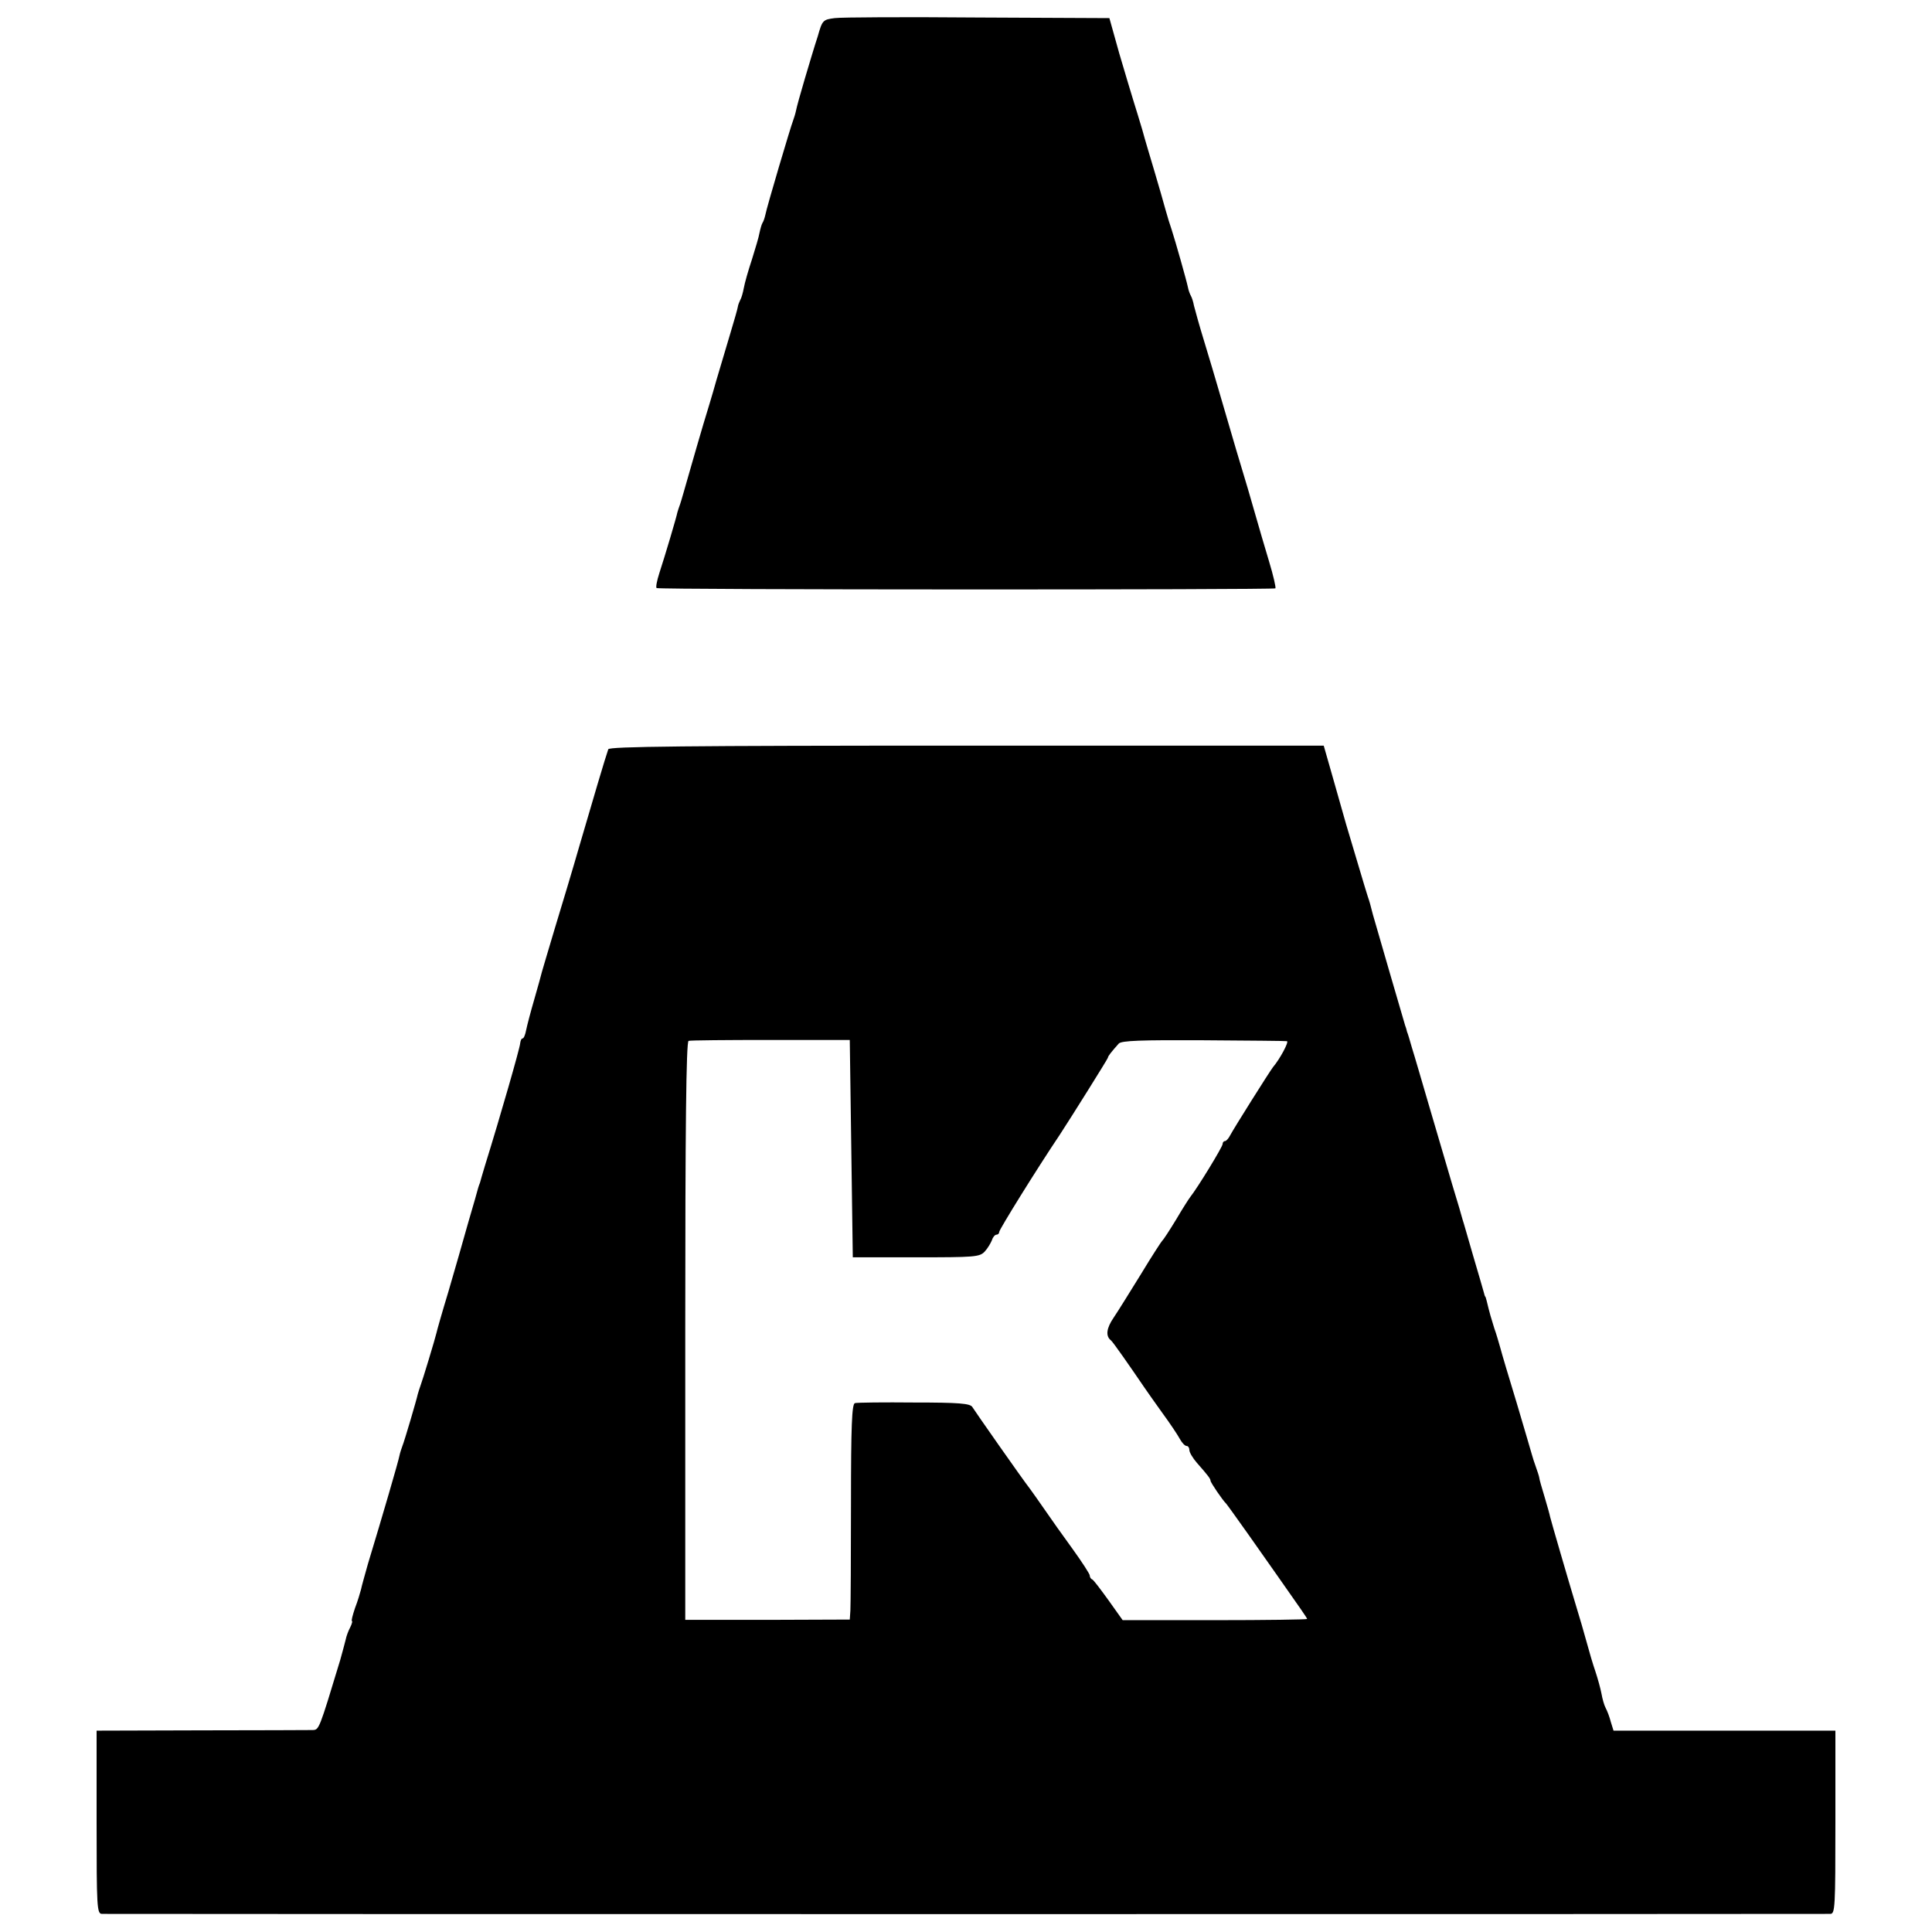
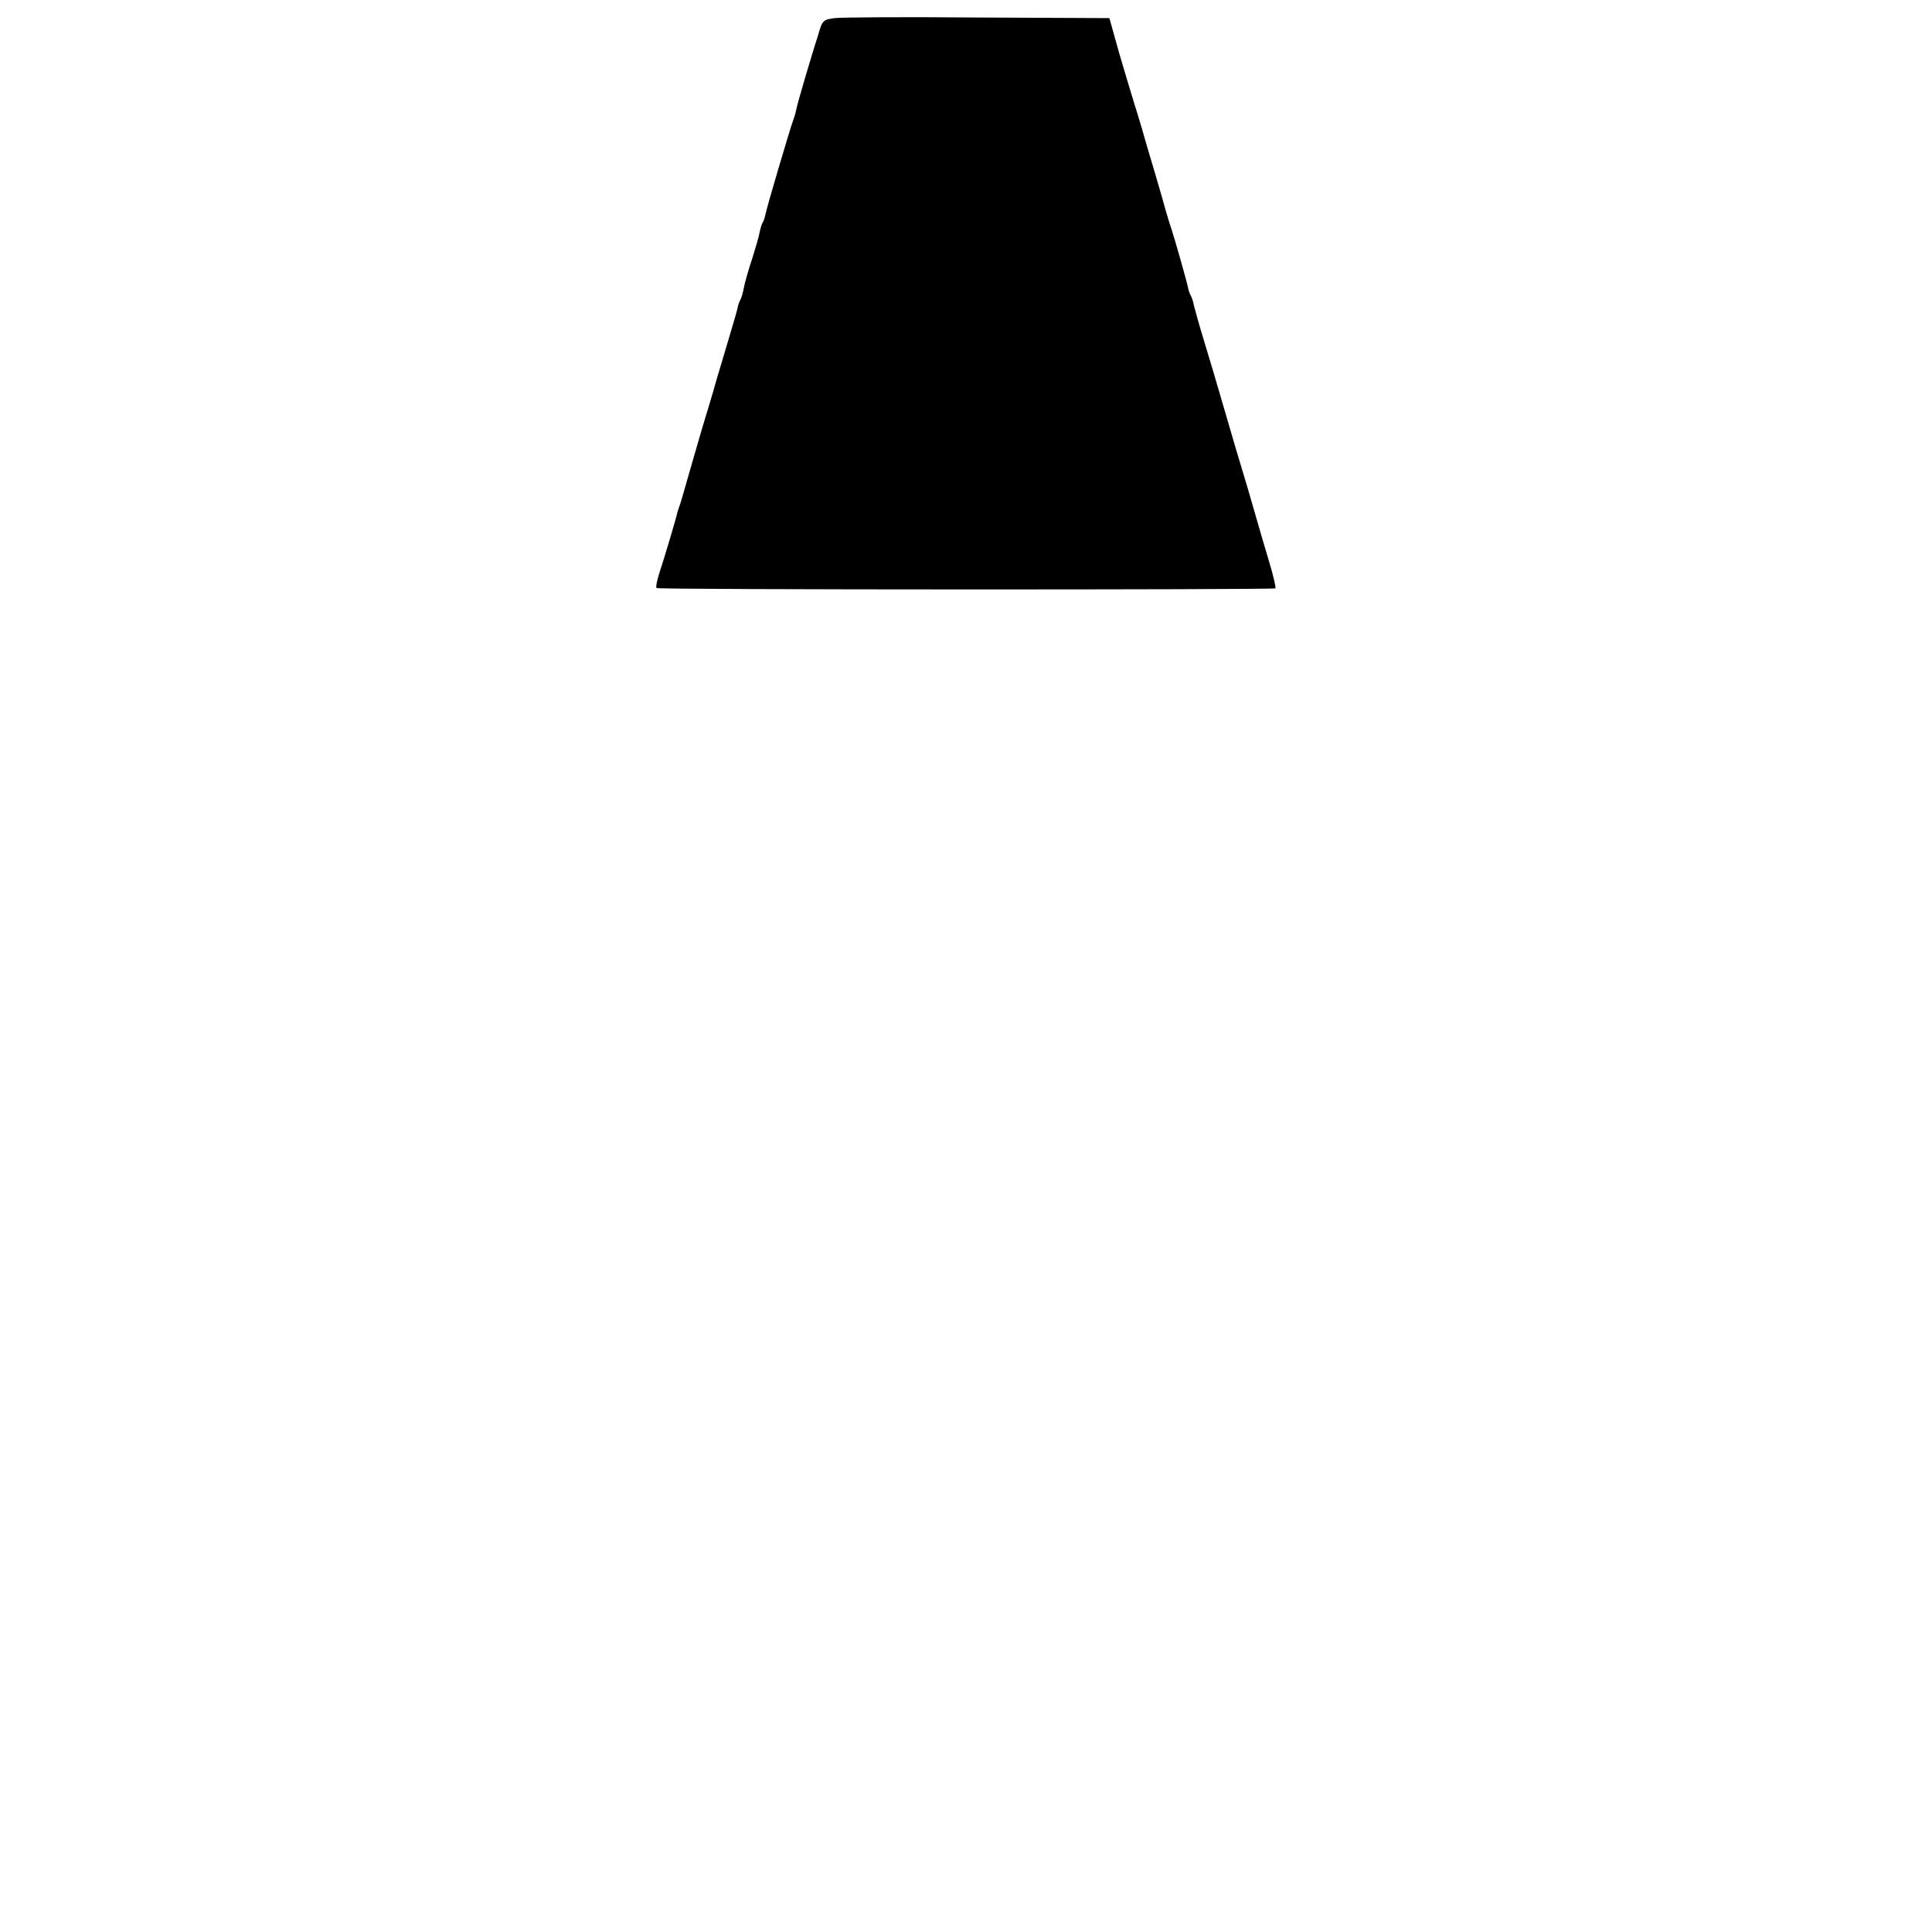
<svg xmlns="http://www.w3.org/2000/svg" version="1.0" width="640pt" height="640pt" viewBox="0 0 640 640" preserveAspectRatio="xMidYMid meet">
  <g transform="translate(0,640) scale(0.1,-0.1)" fill="#000000" stroke="none">
    <path d="M2765 6340 c-39 -5 -41 -7 -56 -60 -10 -30 -29 -94 -43 -141 -14 -47 -27 -94 -29 -105 -2 -10 -7 -26 -10 -34 -7 -17 -87 -286 -92 -313 -2 -9 -6 -21 -9 -25 -3 -5 -7 -19 -10 -33 -2 -13 -14 -53 -25 -88 -12 -36 -24 -78 -27 -95 -3 -16 -8 -34 -12 -40 -3 -6 -7 -16 -8 -23 -1 -7 -12 -45 -24 -85 -12 -40 -33 -111 -47 -158 -13 -47 -33 -112 -43 -145 -10 -33 -30 -103 -45 -155 -15 -52 -29 -102 -32 -110 -3 -8 -7 -20 -9 -27 -3 -16 -41 -144 -60 -202 -8 -25 -12 -46 -9 -49 5 -6 2044 -6 2050 -1 2 3 -7 43 -21 89 -14 47 -34 114 -44 150 -10 36 -39 135 -65 220 -25 85 -52 178 -60 205 -8 28 -28 95 -45 151 -17 55 -32 110 -35 122 -2 12 -7 27 -10 32 -3 5 -8 18 -10 29 -4 20 -41 151 -54 191 -5 14 -14 43 -20 65 -6 22 -22 78 -36 125 -14 47 -33 110 -41 140 -9 30 -22 73 -29 95 -7 22 -28 93 -47 157 l-33 118 -435 2 c-239 2 -453 1 -475 -2z" />
-     <path d="M2015 3918 c-9 -25 -53 -174 -95 -318 -23 -80 -60 -203 -82 -275 -21 -71 -41 -137 -43 -145 -2 -8 -13 -49 -25 -90 -12 -41 -24 -87 -27 -102 -3 -16 -8 -28 -12 -28 -4 0 -7 -8 -8 -17 -1 -15 -63 -232 -117 -406 -8 -26 -15 -51 -16 -55 -2 -4 -4 -11 -6 -17 -1 -5 -16 -57 -33 -115 -16 -58 -46 -161 -66 -230 -21 -69 -38 -129 -39 -135 -4 -18 -47 -160 -53 -175 -3 -8 -7 -21 -9 -28 -4 -19 -44 -155 -51 -172 -3 -8 -8 -23 -10 -33 -3 -17 -56 -199 -104 -357 -10 -36 -21 -74 -23 -85 -3 -11 -11 -39 -20 -62 -8 -24 -13 -43 -10 -43 2 0 0 -9 -6 -21 -6 -11 -13 -30 -15 -41 -3 -12 -11 -42 -18 -67 -70 -231 -70 -231 -91 -232 -12 0 -177 -1 -369 -1 l-347 -1 0 -303 c0 -283 1 -304 18 -304 41 -1 5709 -1 5725 0 16 0 17 21 17 303 l0 304 -367 0 -368 0 -9 29 c-4 16 -12 37 -17 46 -5 9 -11 31 -14 48 -3 16 -12 49 -20 73 -8 23 -21 67 -29 97 -8 30 -24 84 -35 120 -26 86 -83 282 -86 295 -1 6 -9 35 -18 65 -9 30 -18 60 -18 65 -1 6 -6 21 -11 35 -5 14 -11 32 -13 40 -2 8 -25 85 -50 170 -26 85 -51 169 -55 185 -5 17 -13 46 -20 65 -10 32 -15 48 -25 90 -2 8 -4 15 -5 15 -1 0 -3 7 -5 15 -2 8 -18 62 -35 120 -17 58 -32 112 -35 120 -2 8 -17 60 -34 115 -16 55 -50 170 -75 255 -25 85 -51 175 -59 200 -7 25 -14 48 -16 52 -1 4 -3 13 -6 20 -5 16 -93 319 -107 368 -8 32 -12 46 -17 60 -5 14 -55 184 -72 240 -10 36 -31 109 -46 162 l-28 98 -1183 0 c-937 0 -1184 -3 -1187 -12z m805 -1323 l5 -360 209 0 c195 0 211 1 228 19 10 11 20 28 24 38 3 10 10 18 15 18 5 0 9 4 9 9 0 8 126 211 200 321 38 58 160 253 160 256 0 5 11 19 36 47 9 10 75 12 280 11 148 -1 273 -2 277 -3 8 -1 -23 -59 -46 -86 -11 -14 -130 -203 -142 -226 -5 -10 -13 -19 -17 -19 -5 0 -8 -5 -8 -10 0 -9 -83 -145 -107 -175 -4 -5 -26 -39 -47 -75 -22 -36 -42 -67 -46 -70 -3 -3 -35 -52 -70 -110 -36 -58 -76 -123 -91 -145 -24 -35 -27 -61 -9 -75 6 -4 63 -86 110 -155 8 -12 35 -50 60 -85 25 -34 51 -73 58 -86 7 -13 17 -24 23 -24 5 0 9 -6 9 -14 0 -7 11 -26 25 -42 38 -43 45 -53 45 -59 0 -6 41 -66 51 -75 3 -3 36 -49 75 -104 38 -54 81 -115 95 -135 78 -111 99 -141 99 -144 0 -2 -138 -4 -306 -4 l-305 0 -47 66 c-26 36 -50 68 -54 69 -5 2 -8 8 -8 13 0 5 -26 45 -57 88 -32 44 -74 103 -93 131 -19 28 -41 58 -48 68 -28 36 -183 258 -191 271 -7 12 -45 15 -192 15 -101 1 -190 0 -197 -2 -10 -3 -13 -75 -13 -331 0 -179 -1 -339 -2 -356 l-2 -30 -272 -1 -273 0 0 957 c0 668 3 958 11 961 6 2 128 3 272 3 l262 0 5 -360z" />
  </g>
</svg>